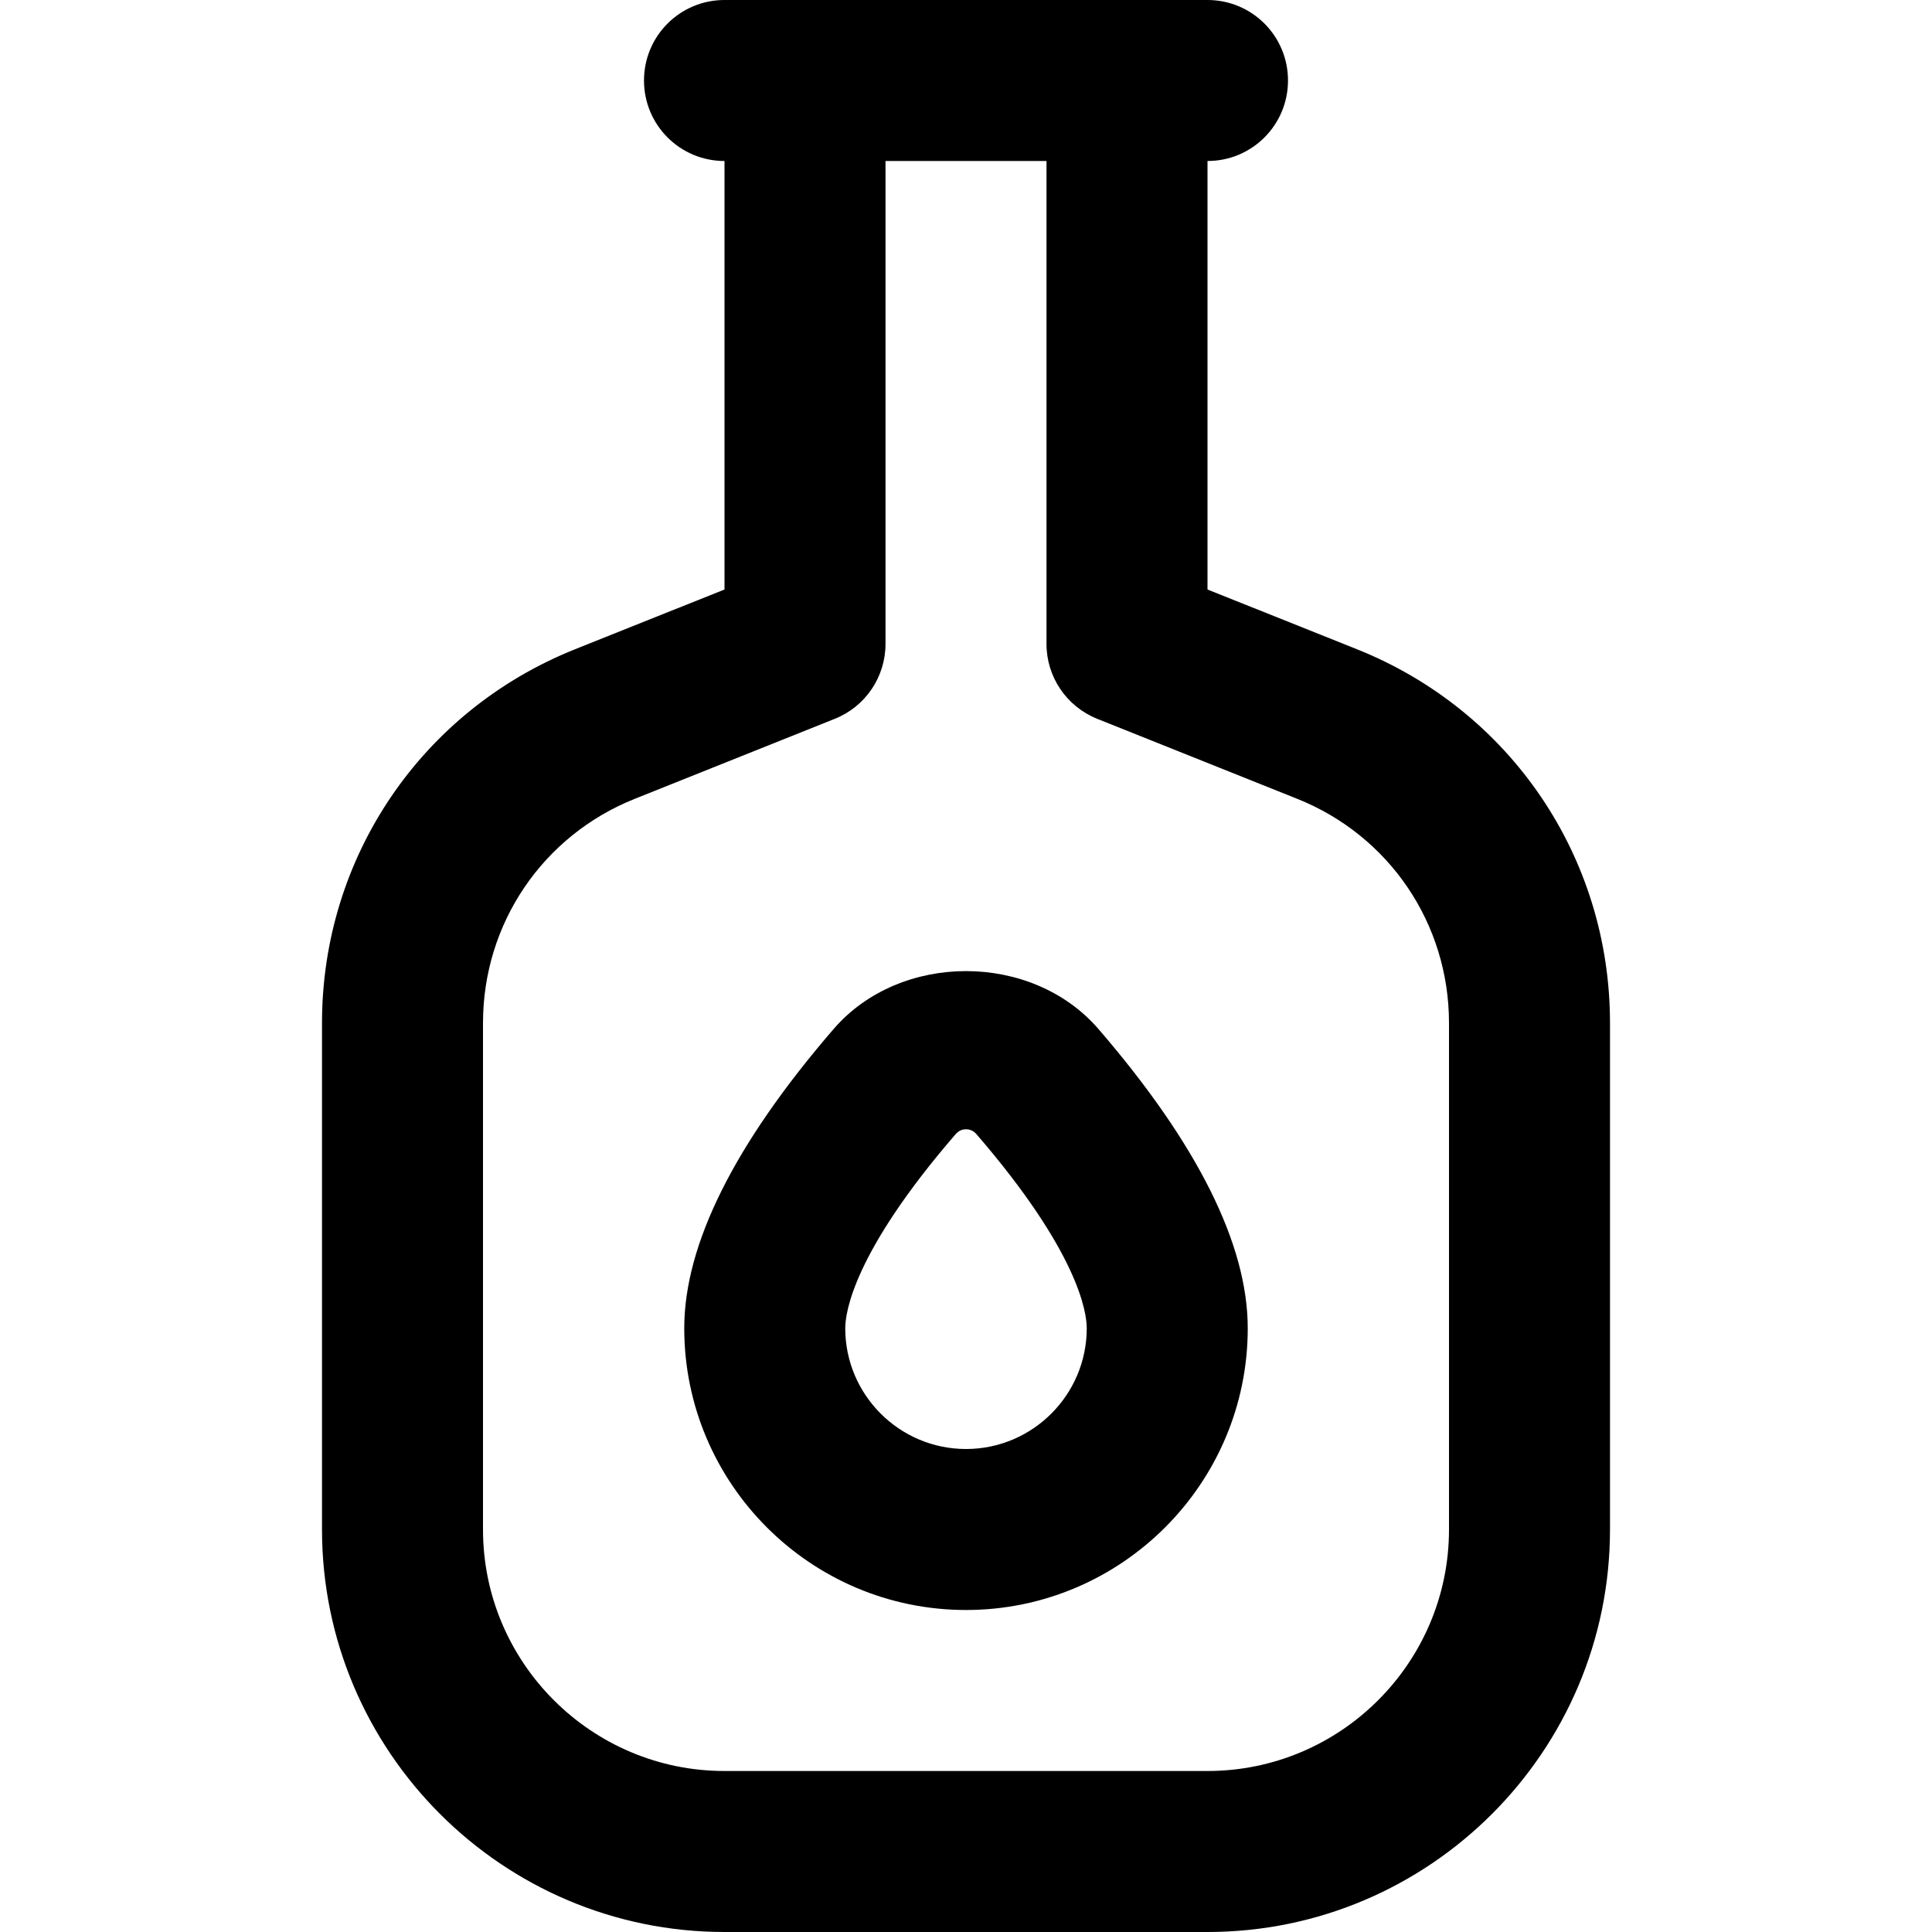
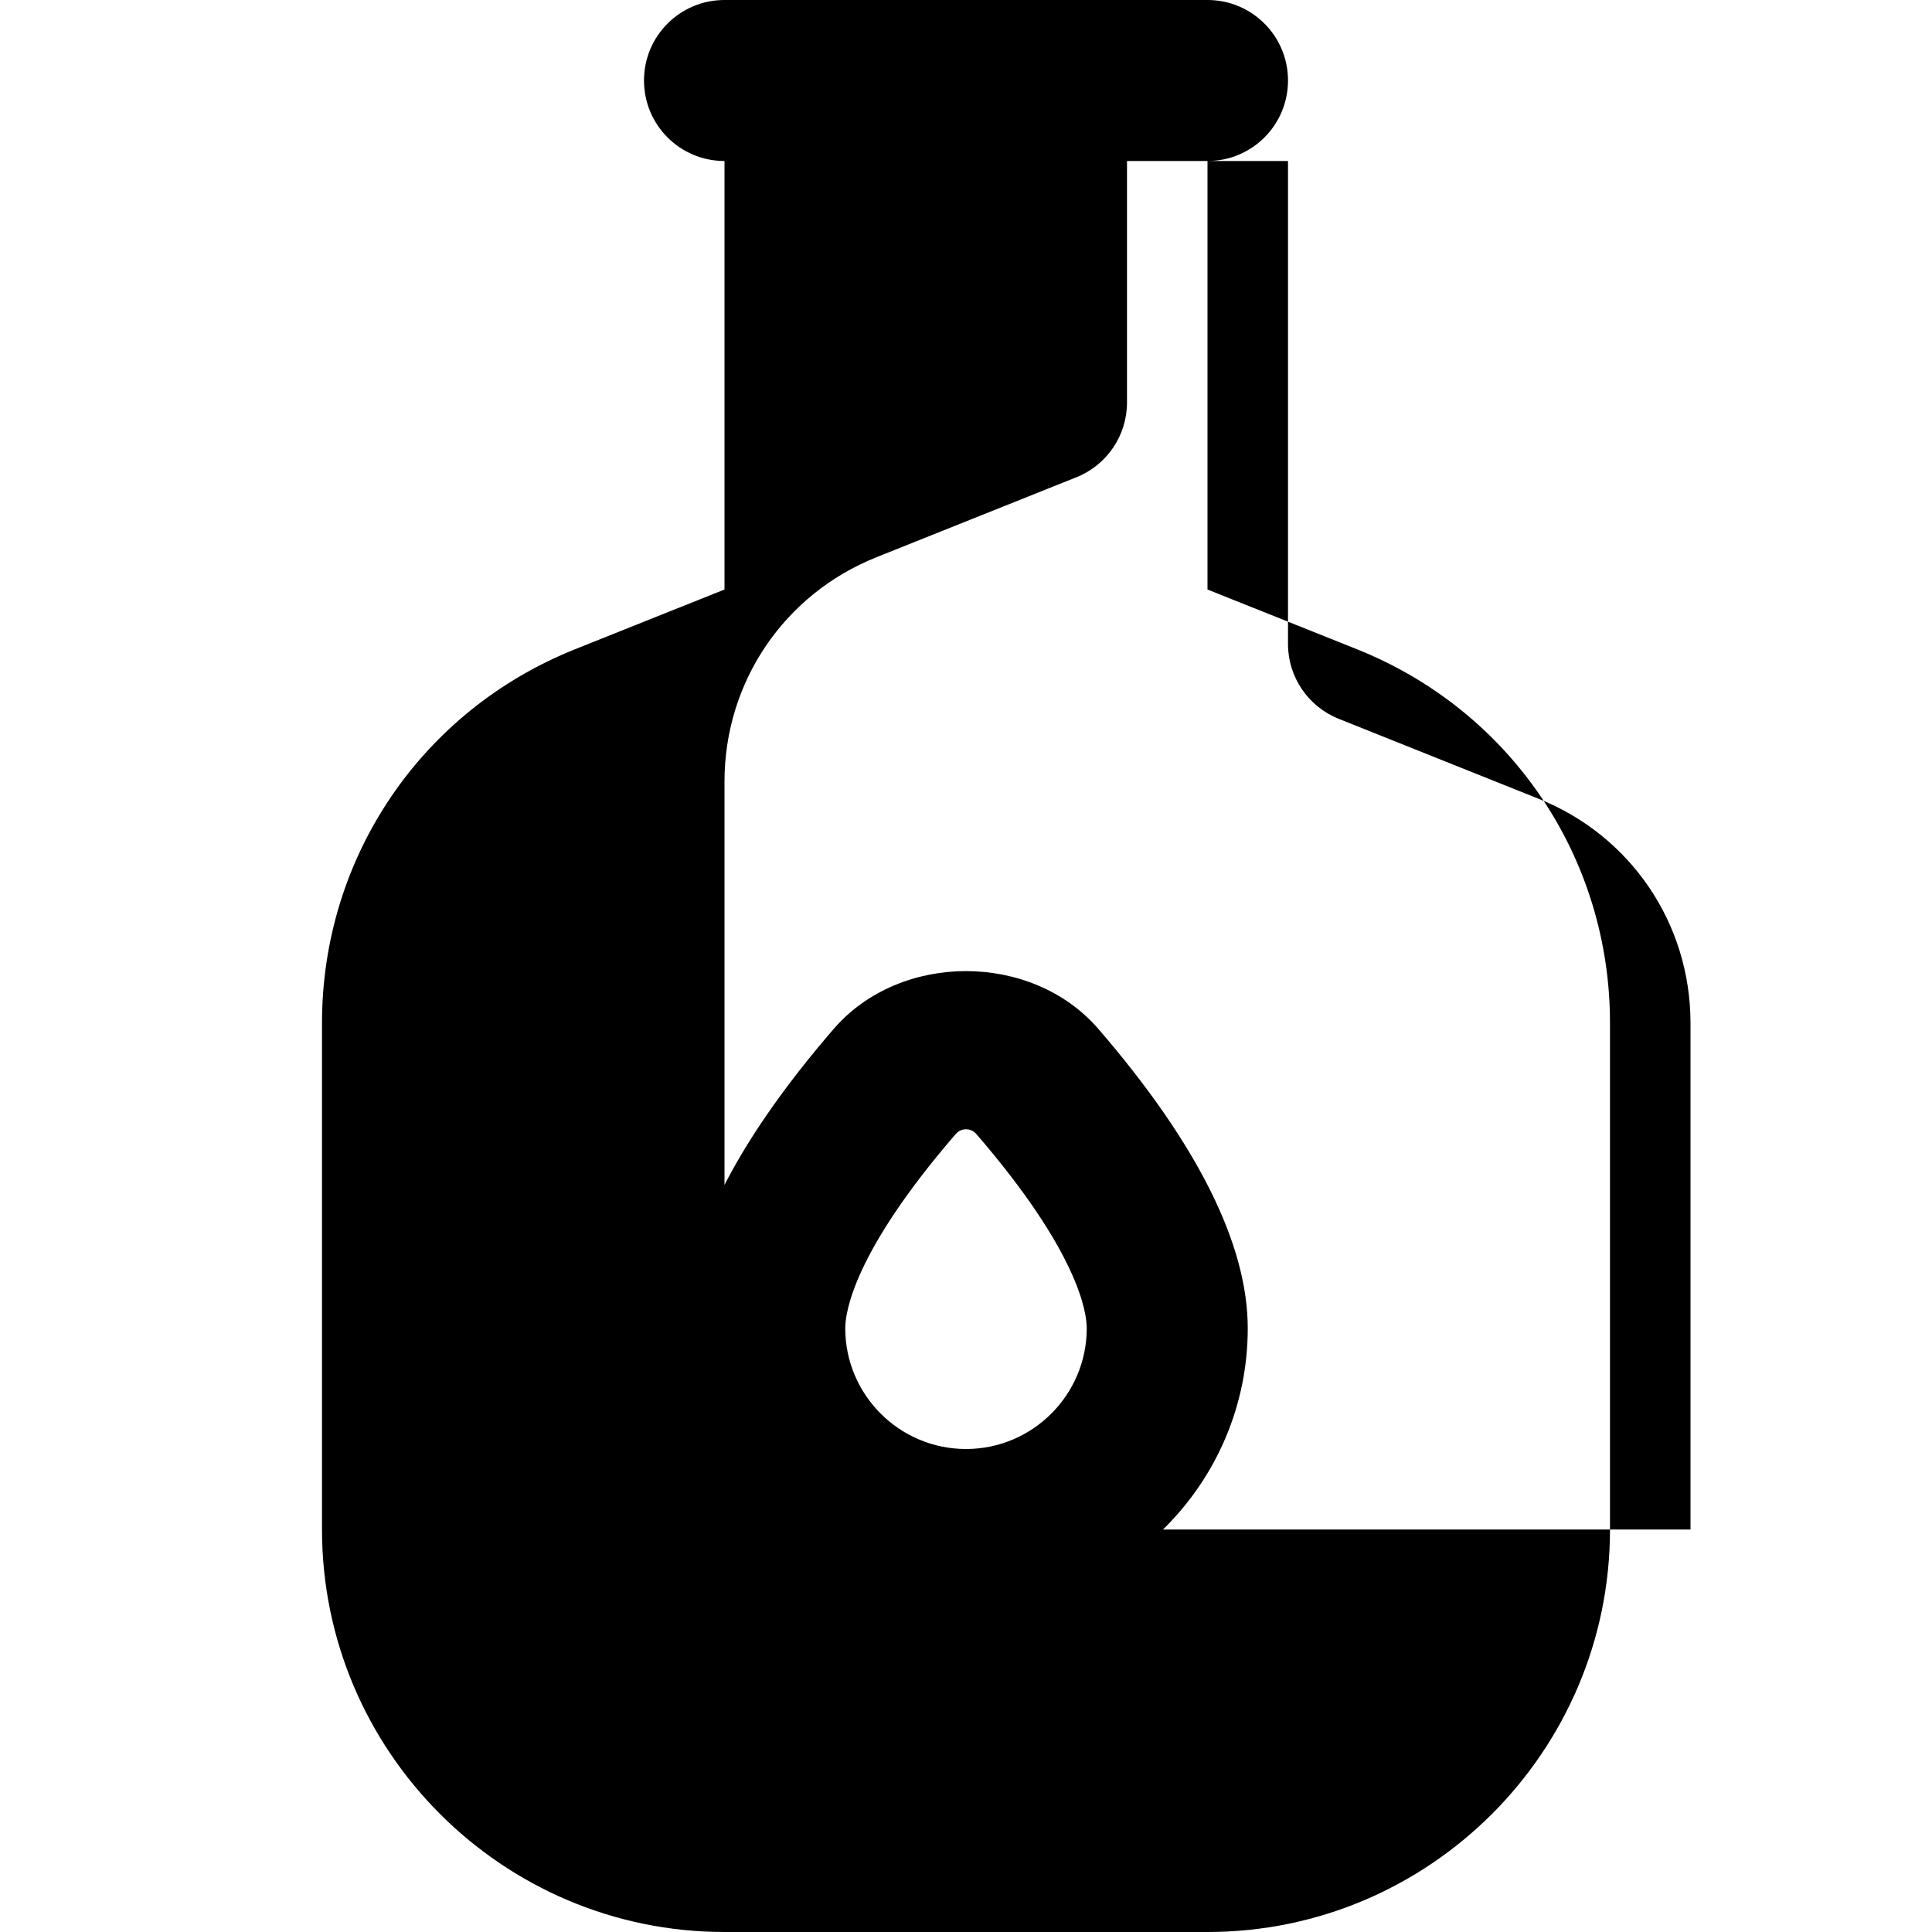
<svg xmlns="http://www.w3.org/2000/svg" id="Layer_1" data-name="Layer 1" viewBox="0 0 24 24">
-   <path d="m16.856,8.065l-1.856-.742V2c.553,0,1-.447,1-1s-.447-1-1-1h-6c-.553,0-1,.447-1,1s.447,1,1,1v5.323l-1.856.742c-1.91.764-3.144,2.586-3.144,4.643v6.292c0,2.757,2.243,5,5,5h6c2.757,0,5-2.243,5-5v-6.292c0-2.057-1.233-3.879-3.144-4.643Zm1.144,10.935c0,1.654-1.346,3-3,3h-6c-1.654,0-3-1.346-3-3v-6.292c0-1.233.74-2.327,1.886-2.785l2.485-.994c.38-.152.629-.52.629-.929V2h2v6c0,.409.249.776.629.929l2.485.994c1.146.458,1.886,1.552,1.886,2.785v6.292Zm-7.643-6.219c-1.232,1.427-1.857,2.678-1.857,3.719,0,1.93,1.57,3.5,3.5,3.5s3.5-1.57,3.5-3.5c0-1.041-.625-2.292-1.857-3.72-.828-.955-2.457-.956-3.285,0Zm1.643,5.219c-.827,0-1.5-.673-1.5-1.5,0-.193.099-.939,1.371-2.411.043-.05.094-.061.129-.061s.086.011.129.06c1.272,1.473,1.371,2.219,1.371,2.412,0,.827-.673,1.5-1.5,1.5Z" />
+   <path d="m16.856,8.065l-1.856-.742V2c.553,0,1-.447,1-1s-.447-1-1-1h-6c-.553,0-1,.447-1,1s.447,1,1,1v5.323l-1.856.742c-1.91.764-3.144,2.586-3.144,4.643v6.292c0,2.757,2.243,5,5,5h6c2.757,0,5-2.243,5-5v-6.292c0-2.057-1.233-3.879-3.144-4.643Zm1.144,10.935h-6c-1.654,0-3-1.346-3-3v-6.292c0-1.233.74-2.327,1.886-2.785l2.485-.994c.38-.152.629-.52.629-.929V2h2v6c0,.409.249.776.629.929l2.485.994c1.146.458,1.886,1.552,1.886,2.785v6.292Zm-7.643-6.219c-1.232,1.427-1.857,2.678-1.857,3.719,0,1.93,1.57,3.5,3.5,3.5s3.5-1.57,3.5-3.5c0-1.041-.625-2.292-1.857-3.72-.828-.955-2.457-.956-3.285,0Zm1.643,5.219c-.827,0-1.5-.673-1.5-1.5,0-.193.099-.939,1.371-2.411.043-.05.094-.061.129-.061s.086.011.129.06c1.272,1.473,1.371,2.219,1.371,2.412,0,.827-.673,1.5-1.5,1.5Z" />
</svg>